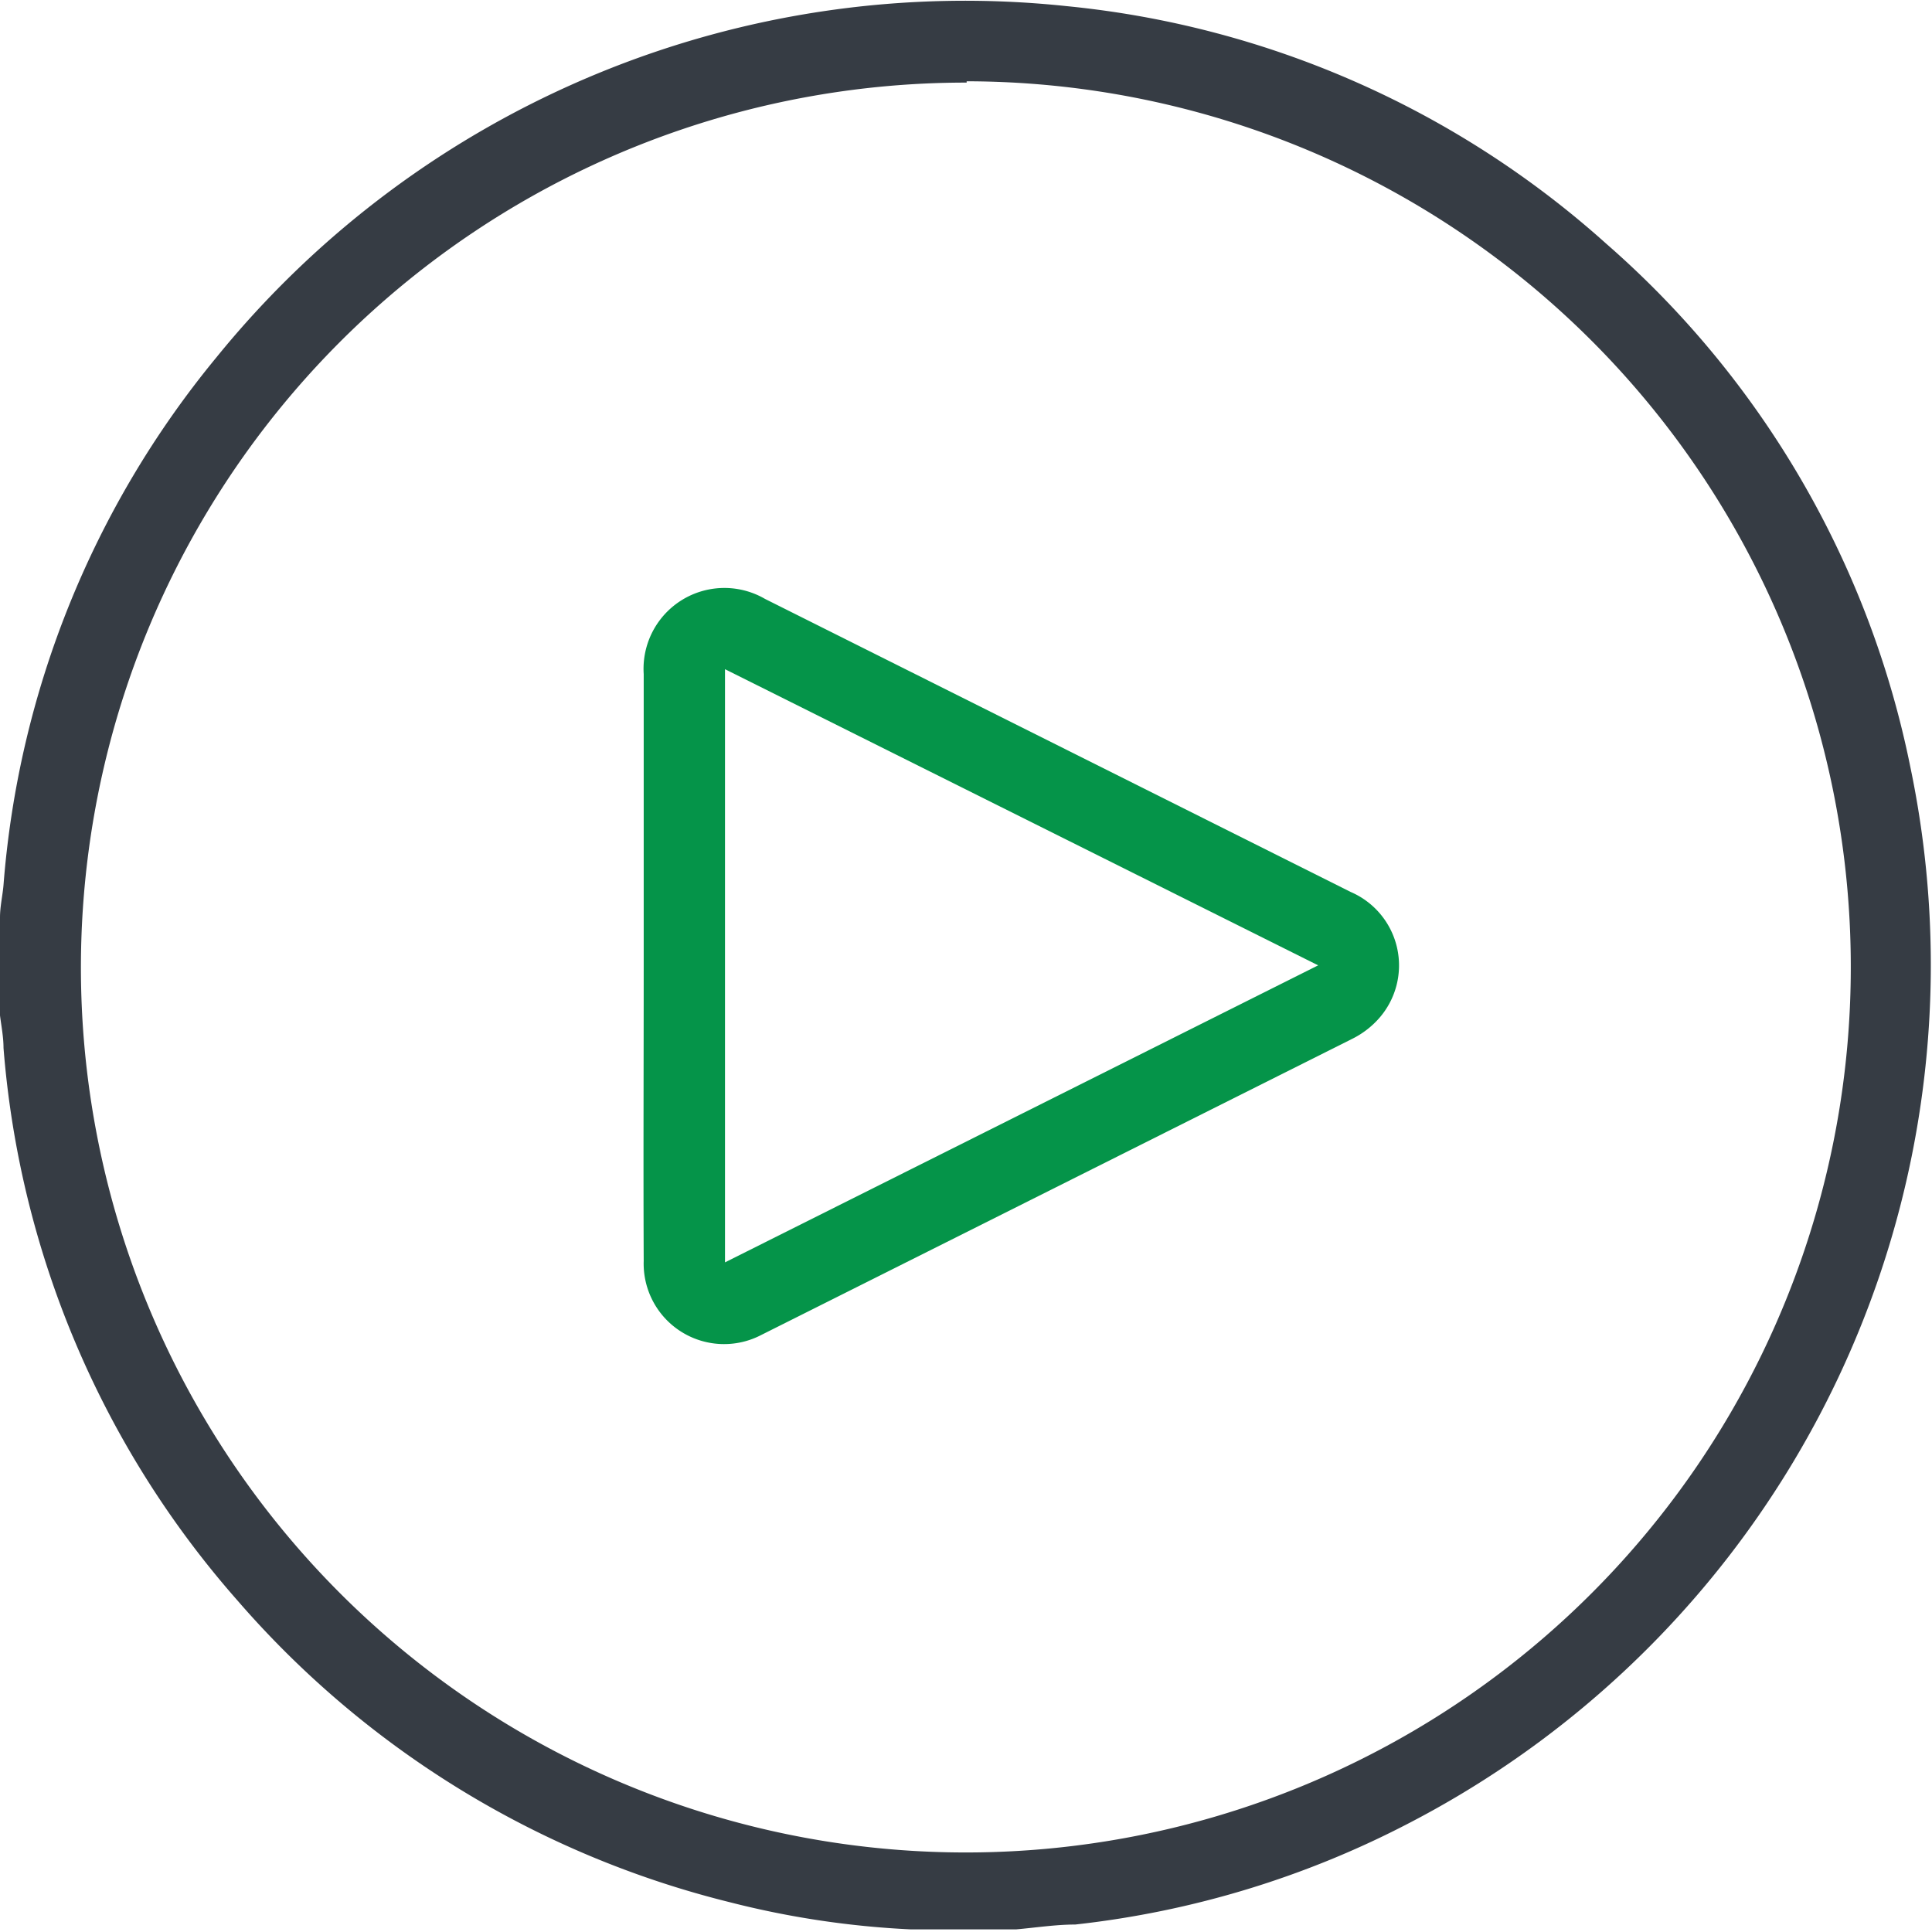
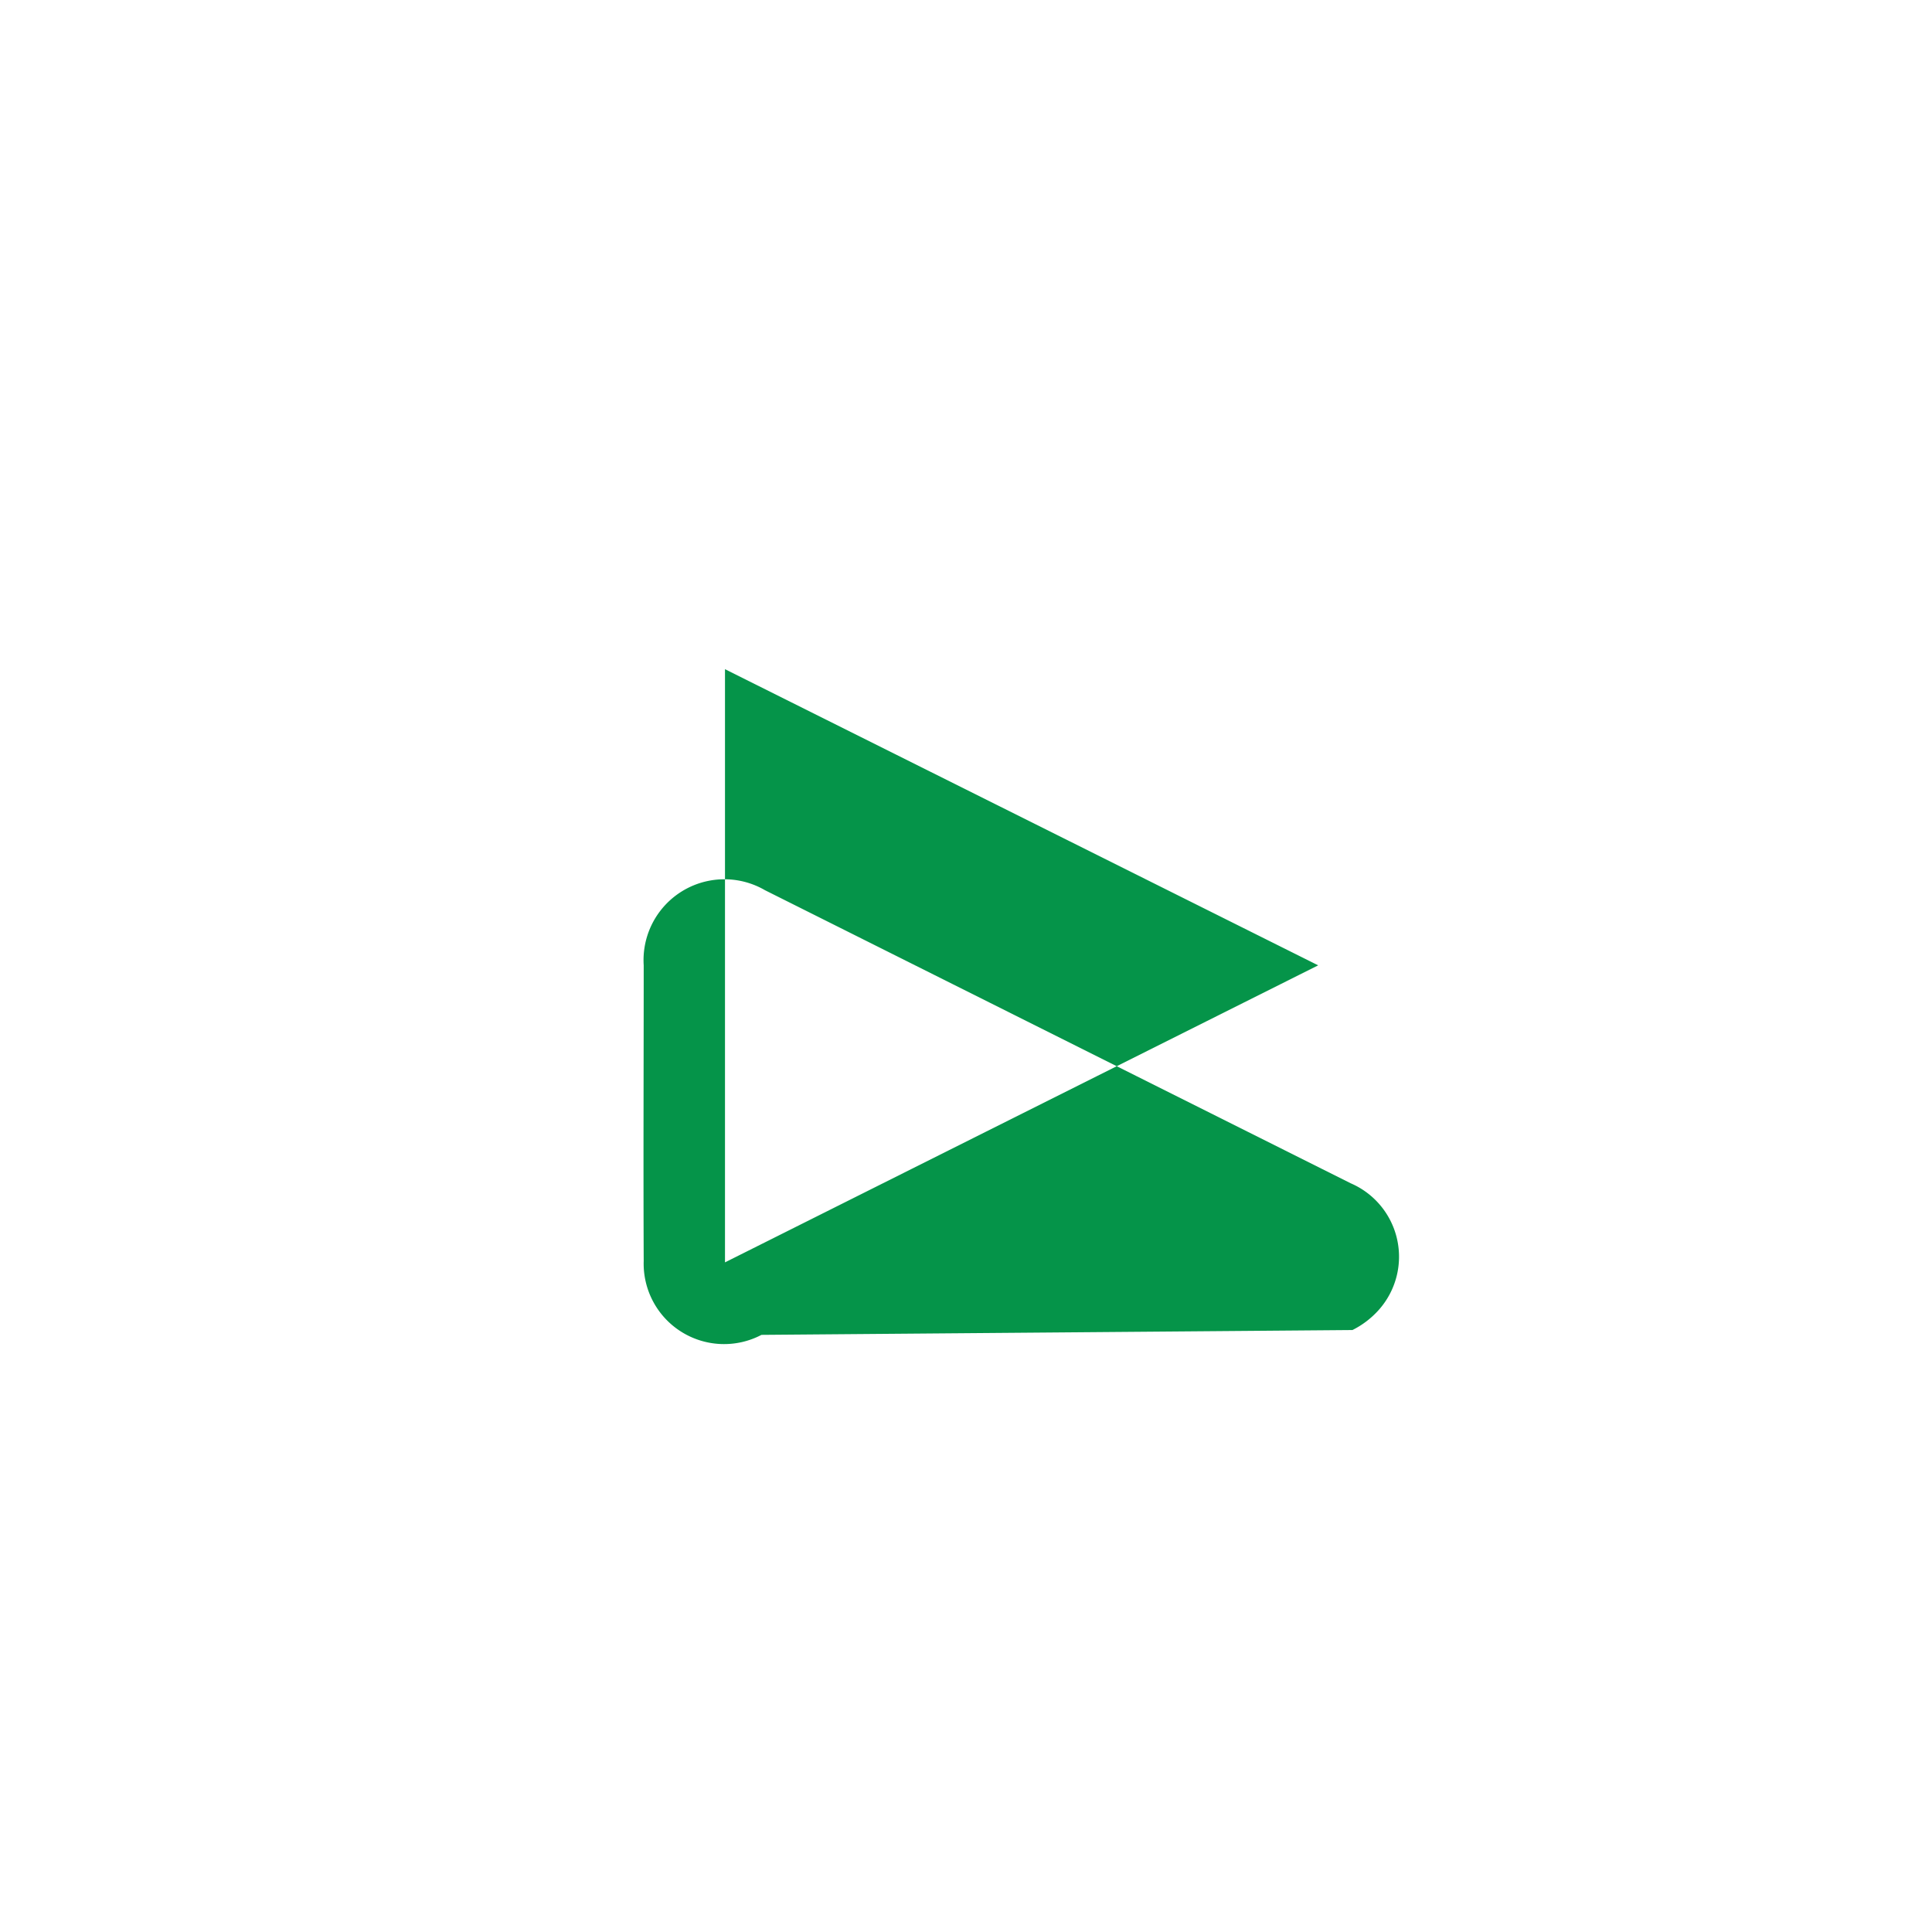
<svg xmlns="http://www.w3.org/2000/svg" width="60" height="60" viewBox="0 0 43.97 43.97">
  <defs>
    <style>.cls-1{fill:#363c44;}.cls-2{fill:#059449;}</style>
  </defs>
  <g id="Play">
-     <path class="cls-1" d="M2,22.91c0-.25.06-.5.08-.74a21.49,21.49,0,0,1,4.84-12,21.94,21.94,0,0,1,19.36-8A21.53,21.53,0,0,1,38.56,7.58,21.42,21.42,0,0,1,45.48,19.5a22,22,0,0,1-11.37,24,21.53,21.53,0,0,1-7.64,2.33c-.44,0-.89.07-1.34.11,0,0-.05,0-.08,0H22.91l-.19,0a20.51,20.51,0,0,1-4.12-.62A21.72,21.72,0,0,1,7.4,38.45,21.58,21.58,0,0,1,2.08,25.88c0-.25-.05-.5-.08-.74Zm22-19A20.14,20.14,0,1,0,44.12,24.3,20.15,20.15,0,0,0,24,3.88Z" transform="translate(-2 -2.03)" />
-     <path class="cls-2" d="M16.65,24c0-2.21,0-4.42,0-6.63a1.84,1.84,0,0,1,2.76-1.71l13.33,6.67a1.82,1.82,0,0,1,.65,2.87,2,2,0,0,1-.61.47L19.33,32.41a1.83,1.83,0,0,1-2.68-1.68C16.64,28.49,16.65,26.25,16.65,24Zm1.85-6.74v13.5L32,24Z" transform="translate(-2 -2.03)" />
+     <path class="cls-2" d="M16.65,24a1.84,1.84,0,0,1,2.76-1.71l13.33,6.67a1.82,1.82,0,0,1,.65,2.87,2,2,0,0,1-.61.47L19.33,32.41a1.83,1.83,0,0,1-2.68-1.68C16.64,28.49,16.65,26.25,16.65,24Zm1.85-6.74v13.5L32,24Z" transform="translate(-2 -2.03)" />
  </g>
</svg>